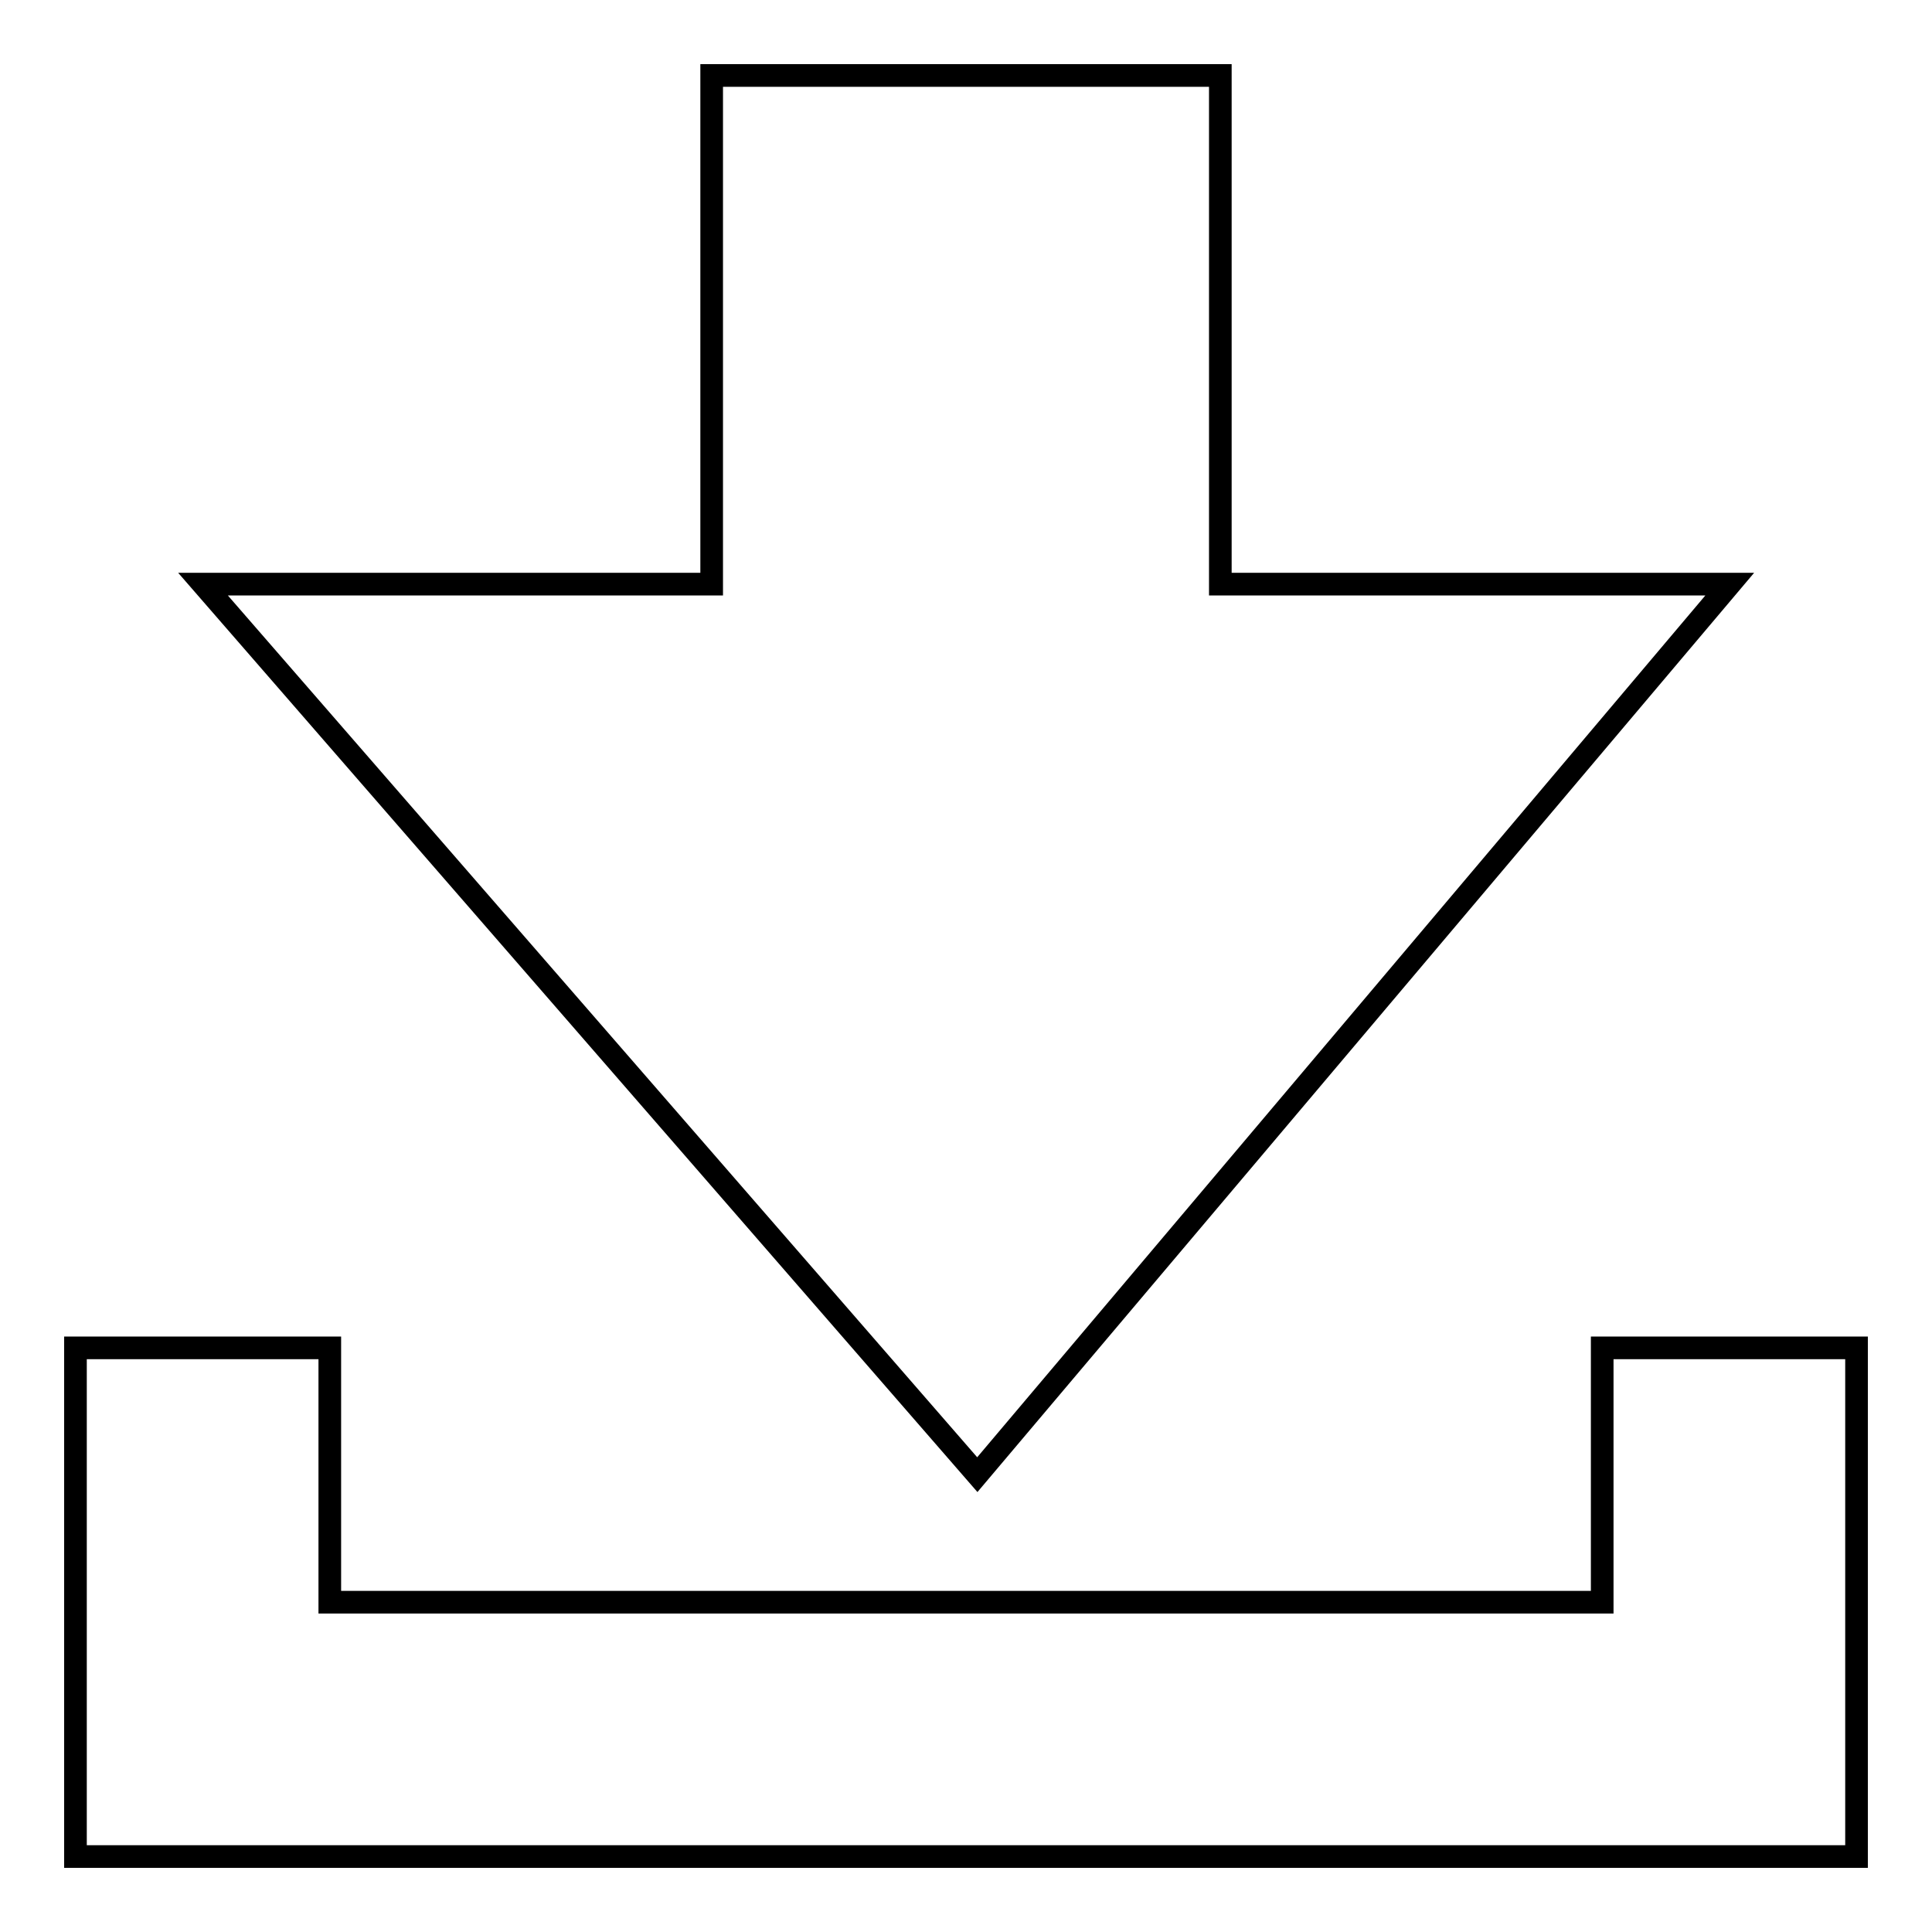
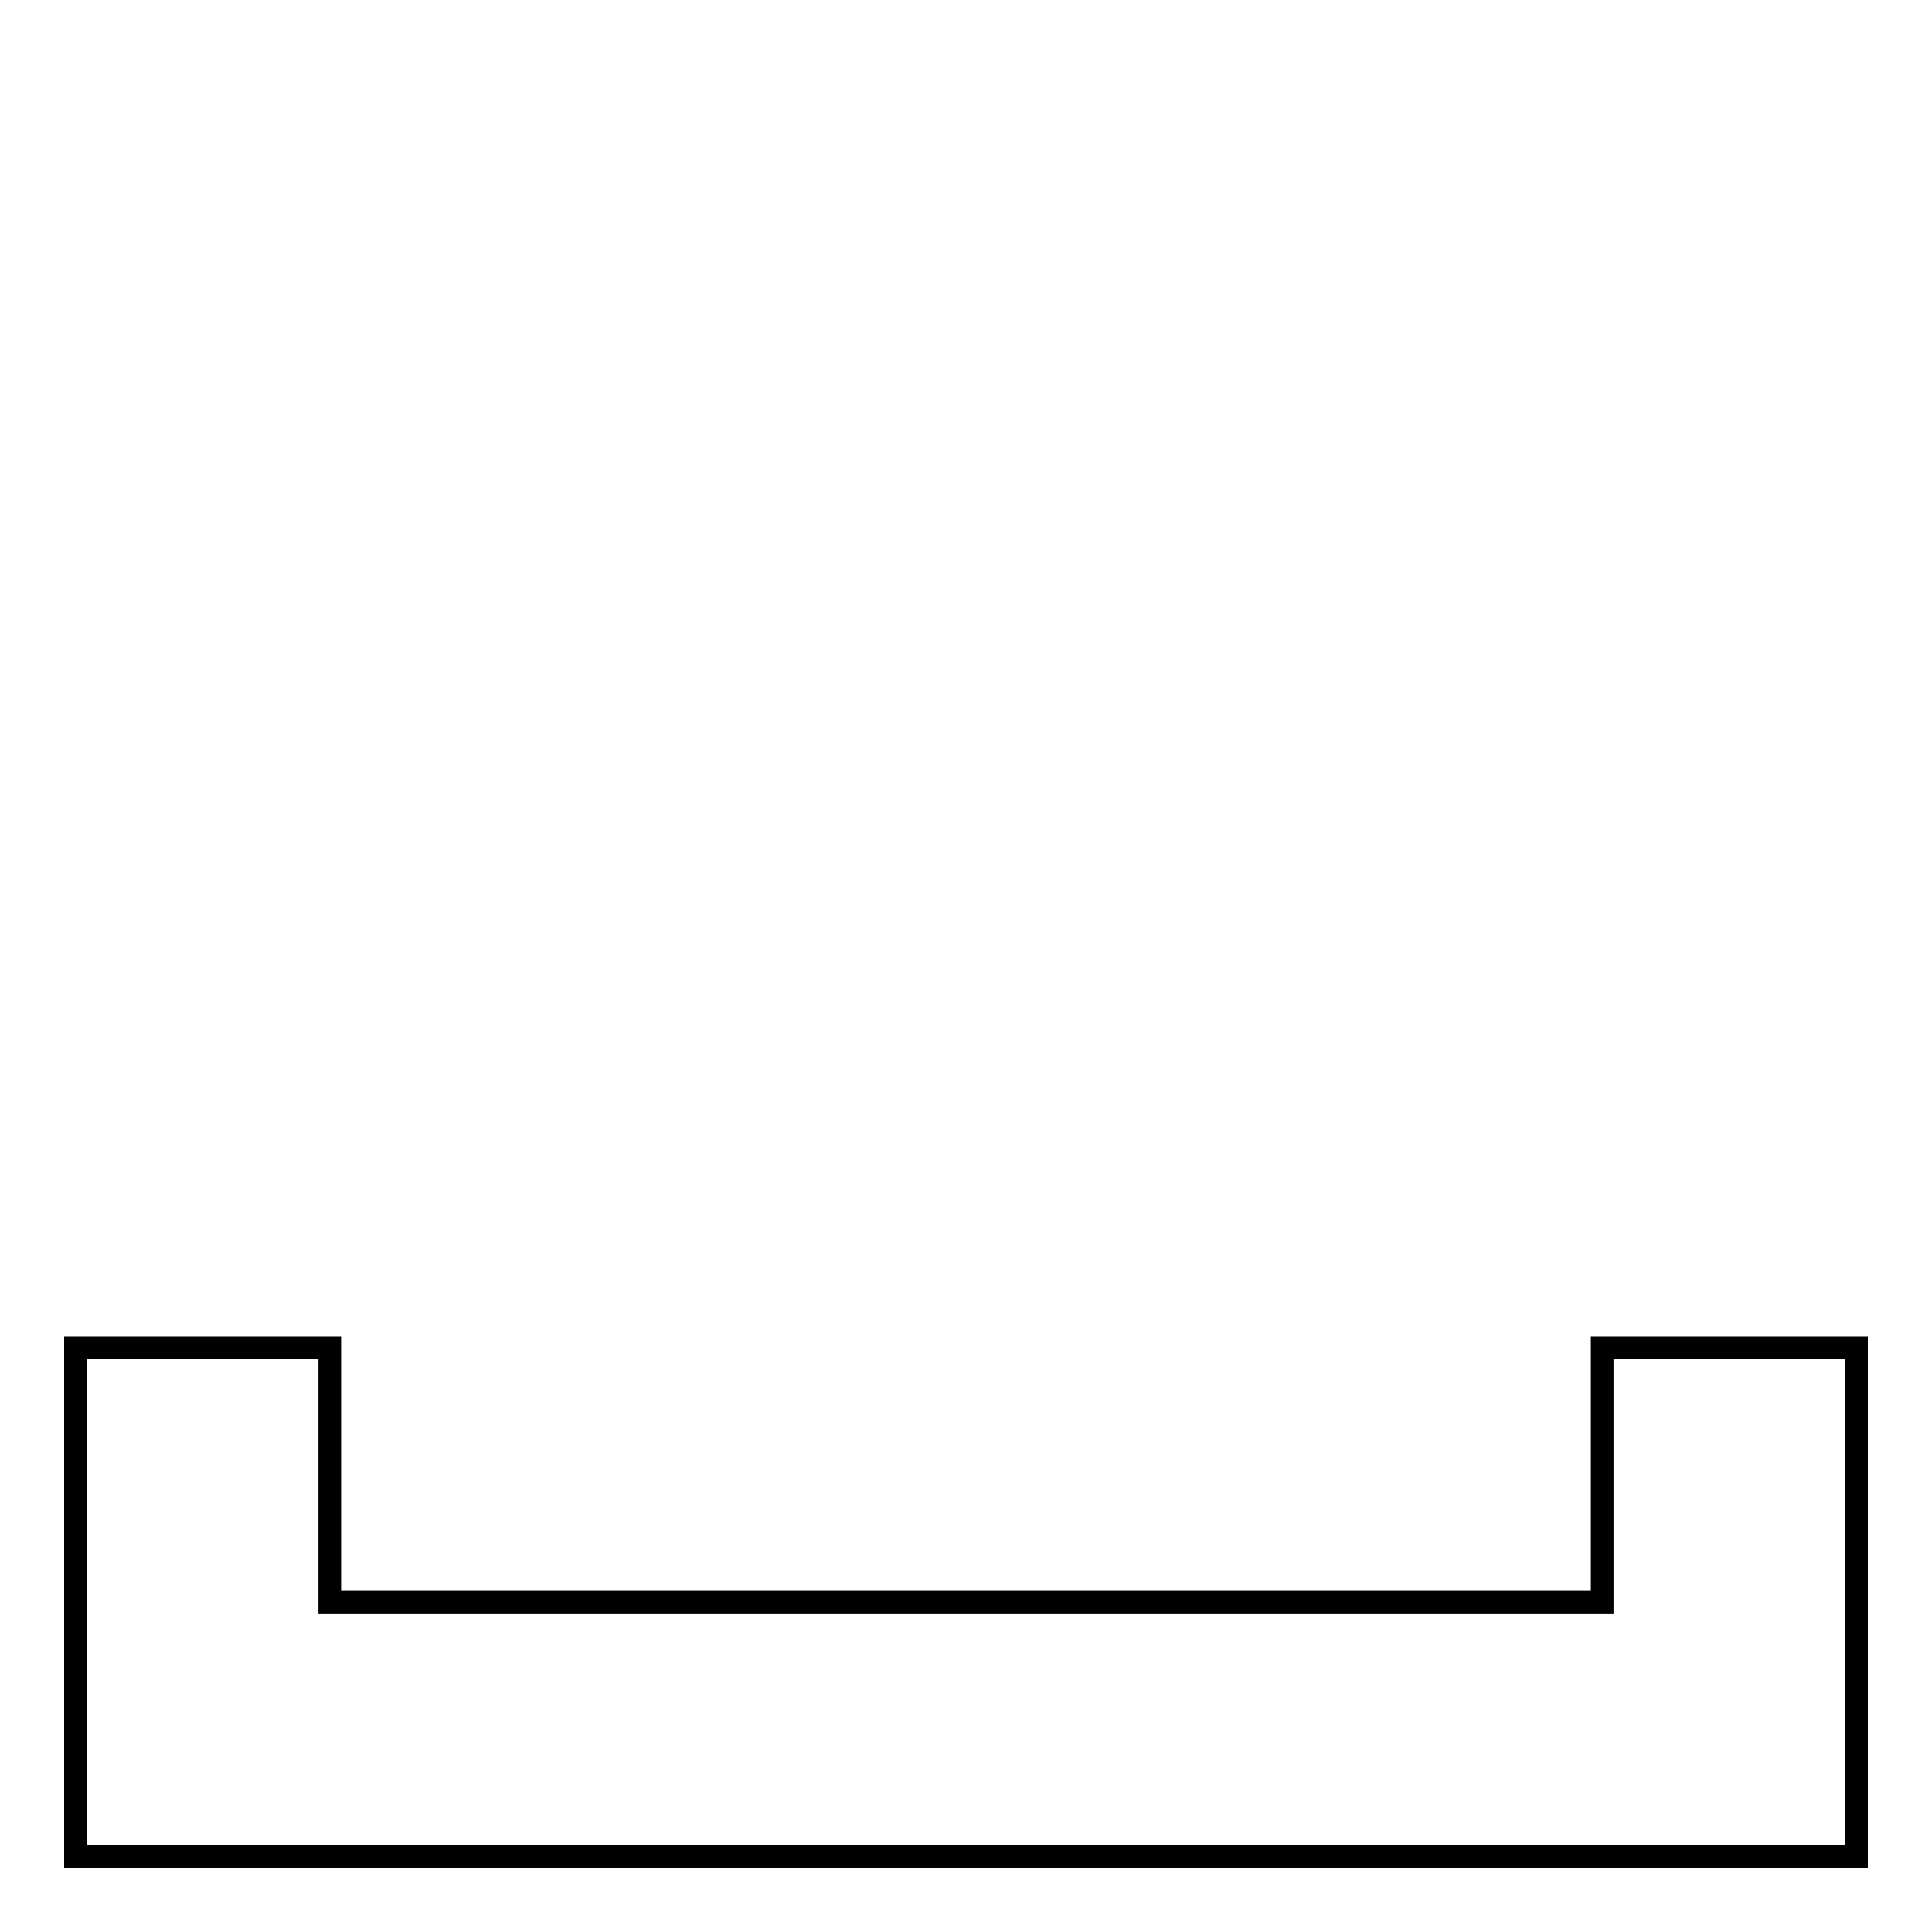
<svg xmlns="http://www.w3.org/2000/svg" version="1.1" x="0px" y="0px" viewBox="0 0 256 256" enable-background="new 0 0 256 256" xml:space="preserve">
  <g>
    <g>
-       <path stroke-width="3" fill-opacity="0" stroke="#000000" d="M161.7,77.4V10H94.3v67.4H26.9l102.6,118l99.7-118H161.7z" />
      <path stroke-width="3" fill-opacity="0" stroke="#000000" d="M246,246H10v-67.4h33.7v33.7h168.6v-33.7H246V246z" />
    </g>
  </g>
</svg>